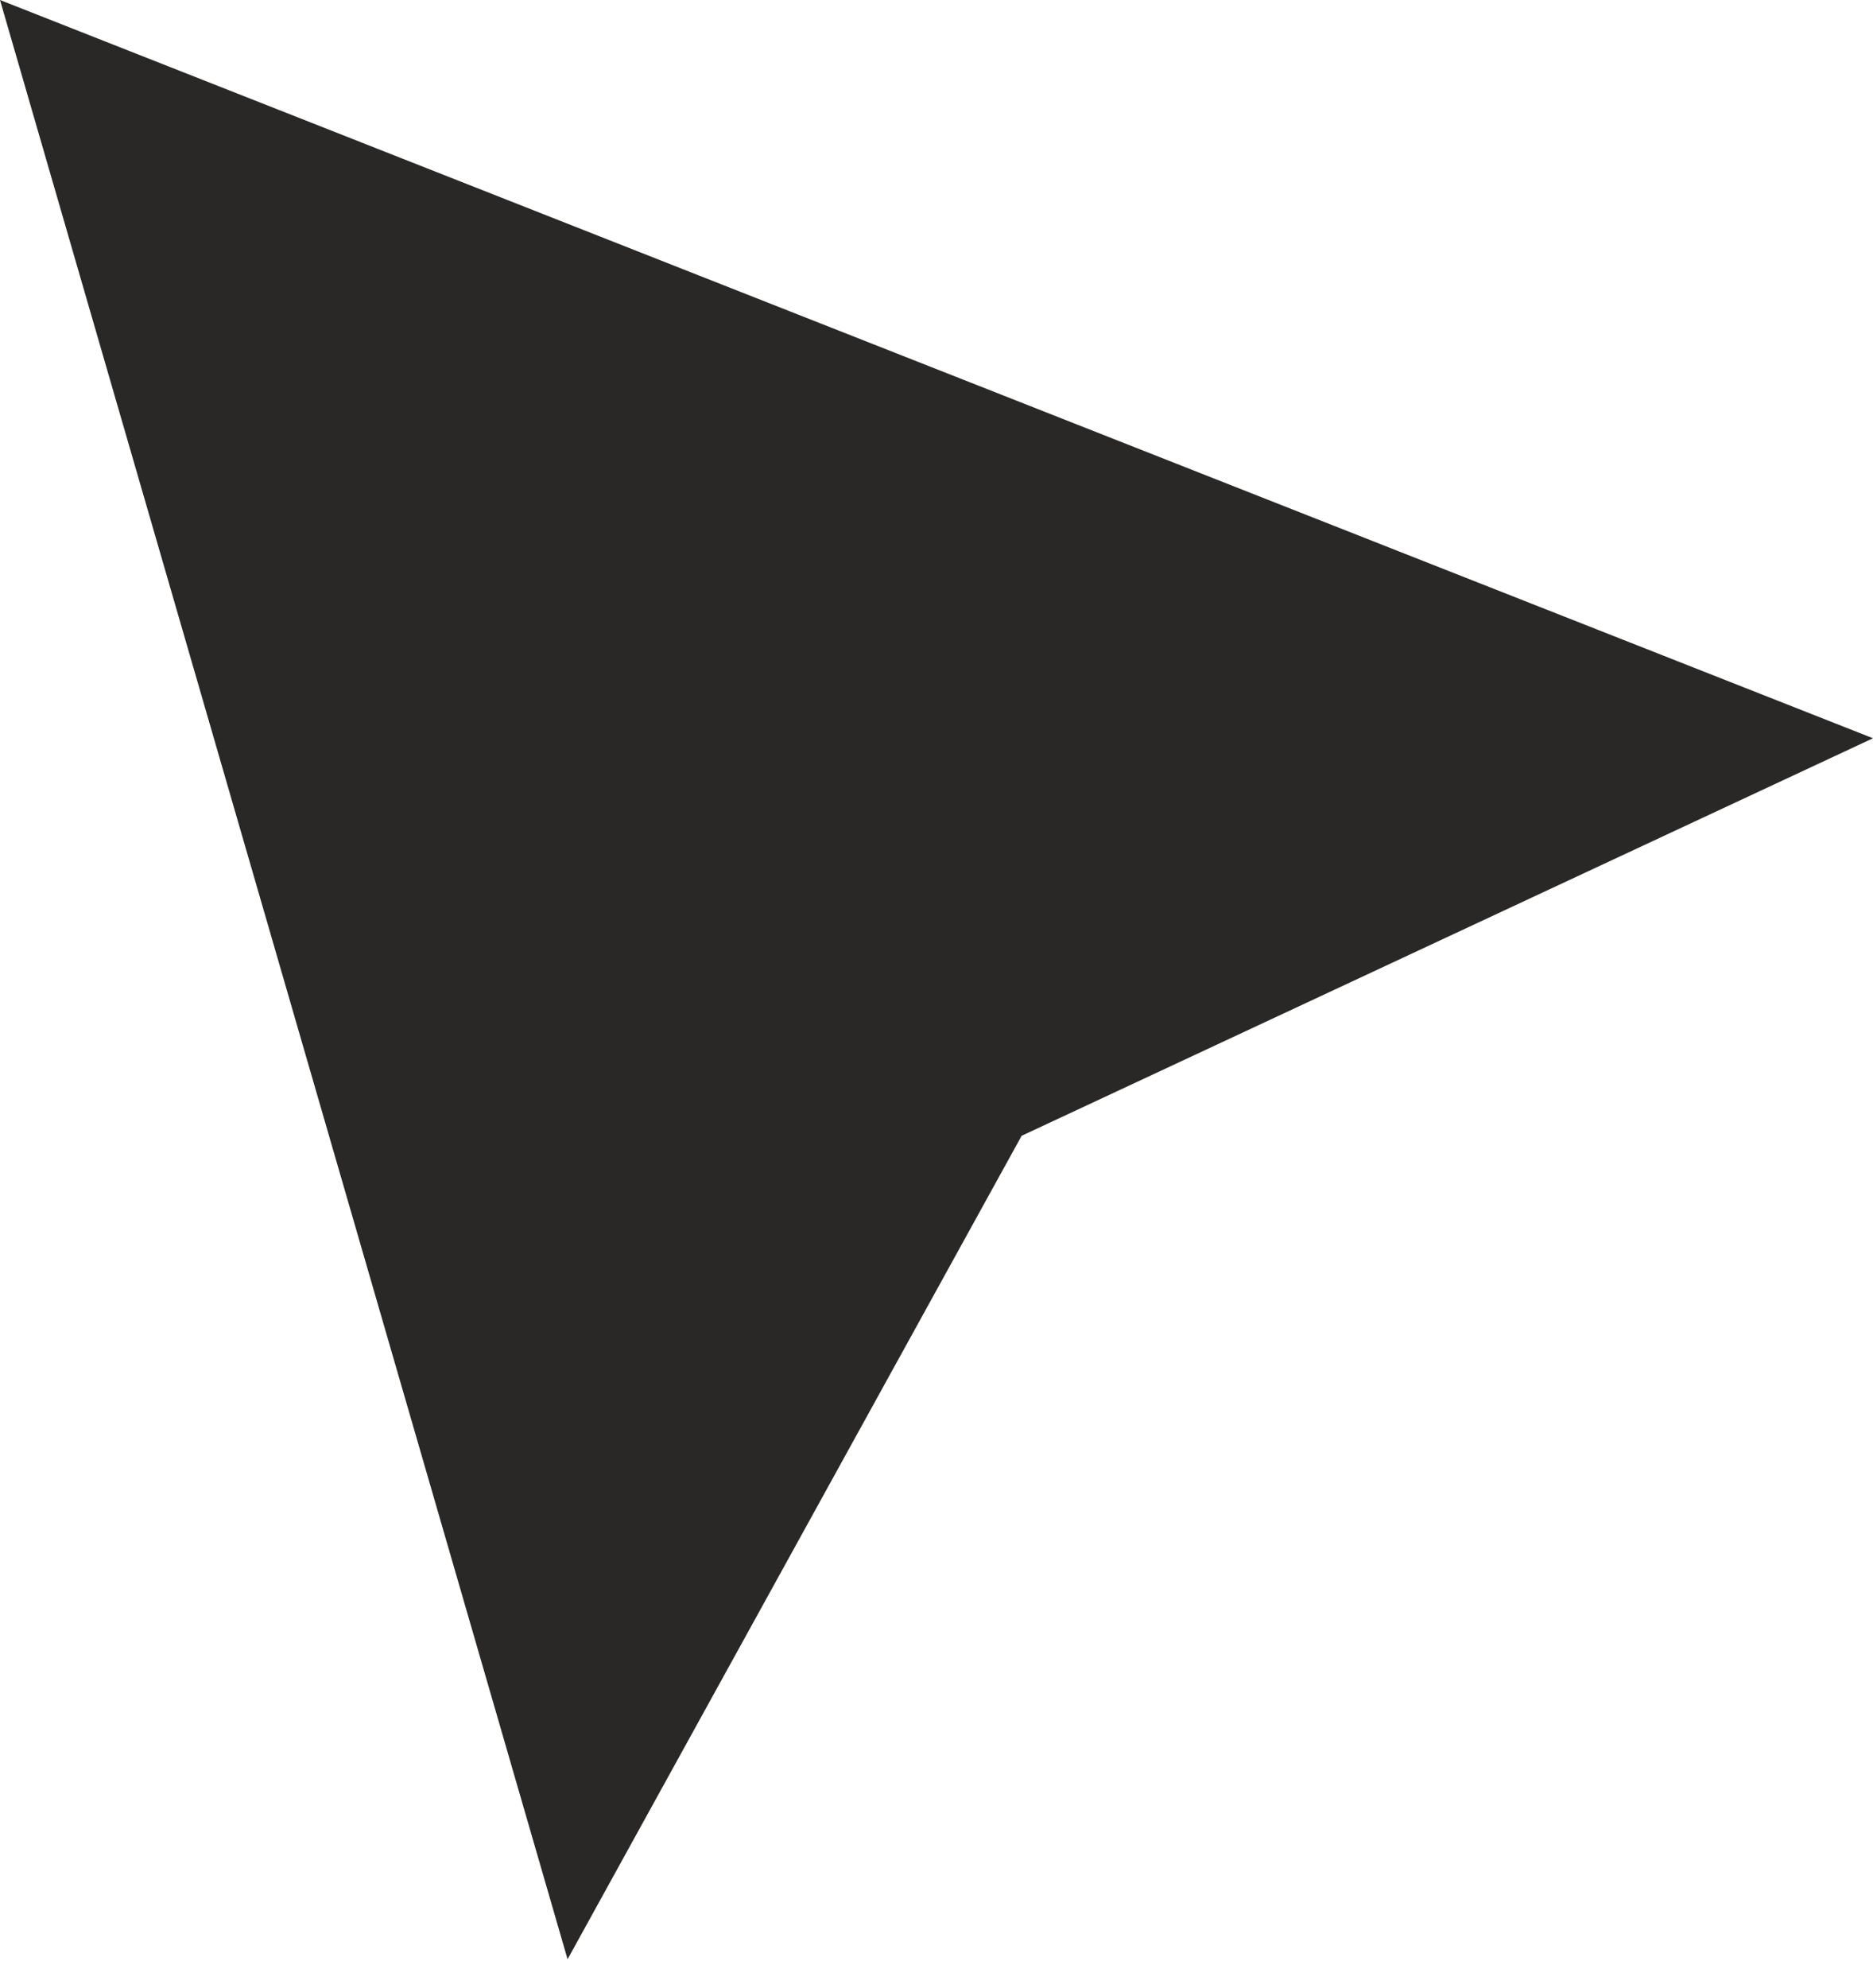
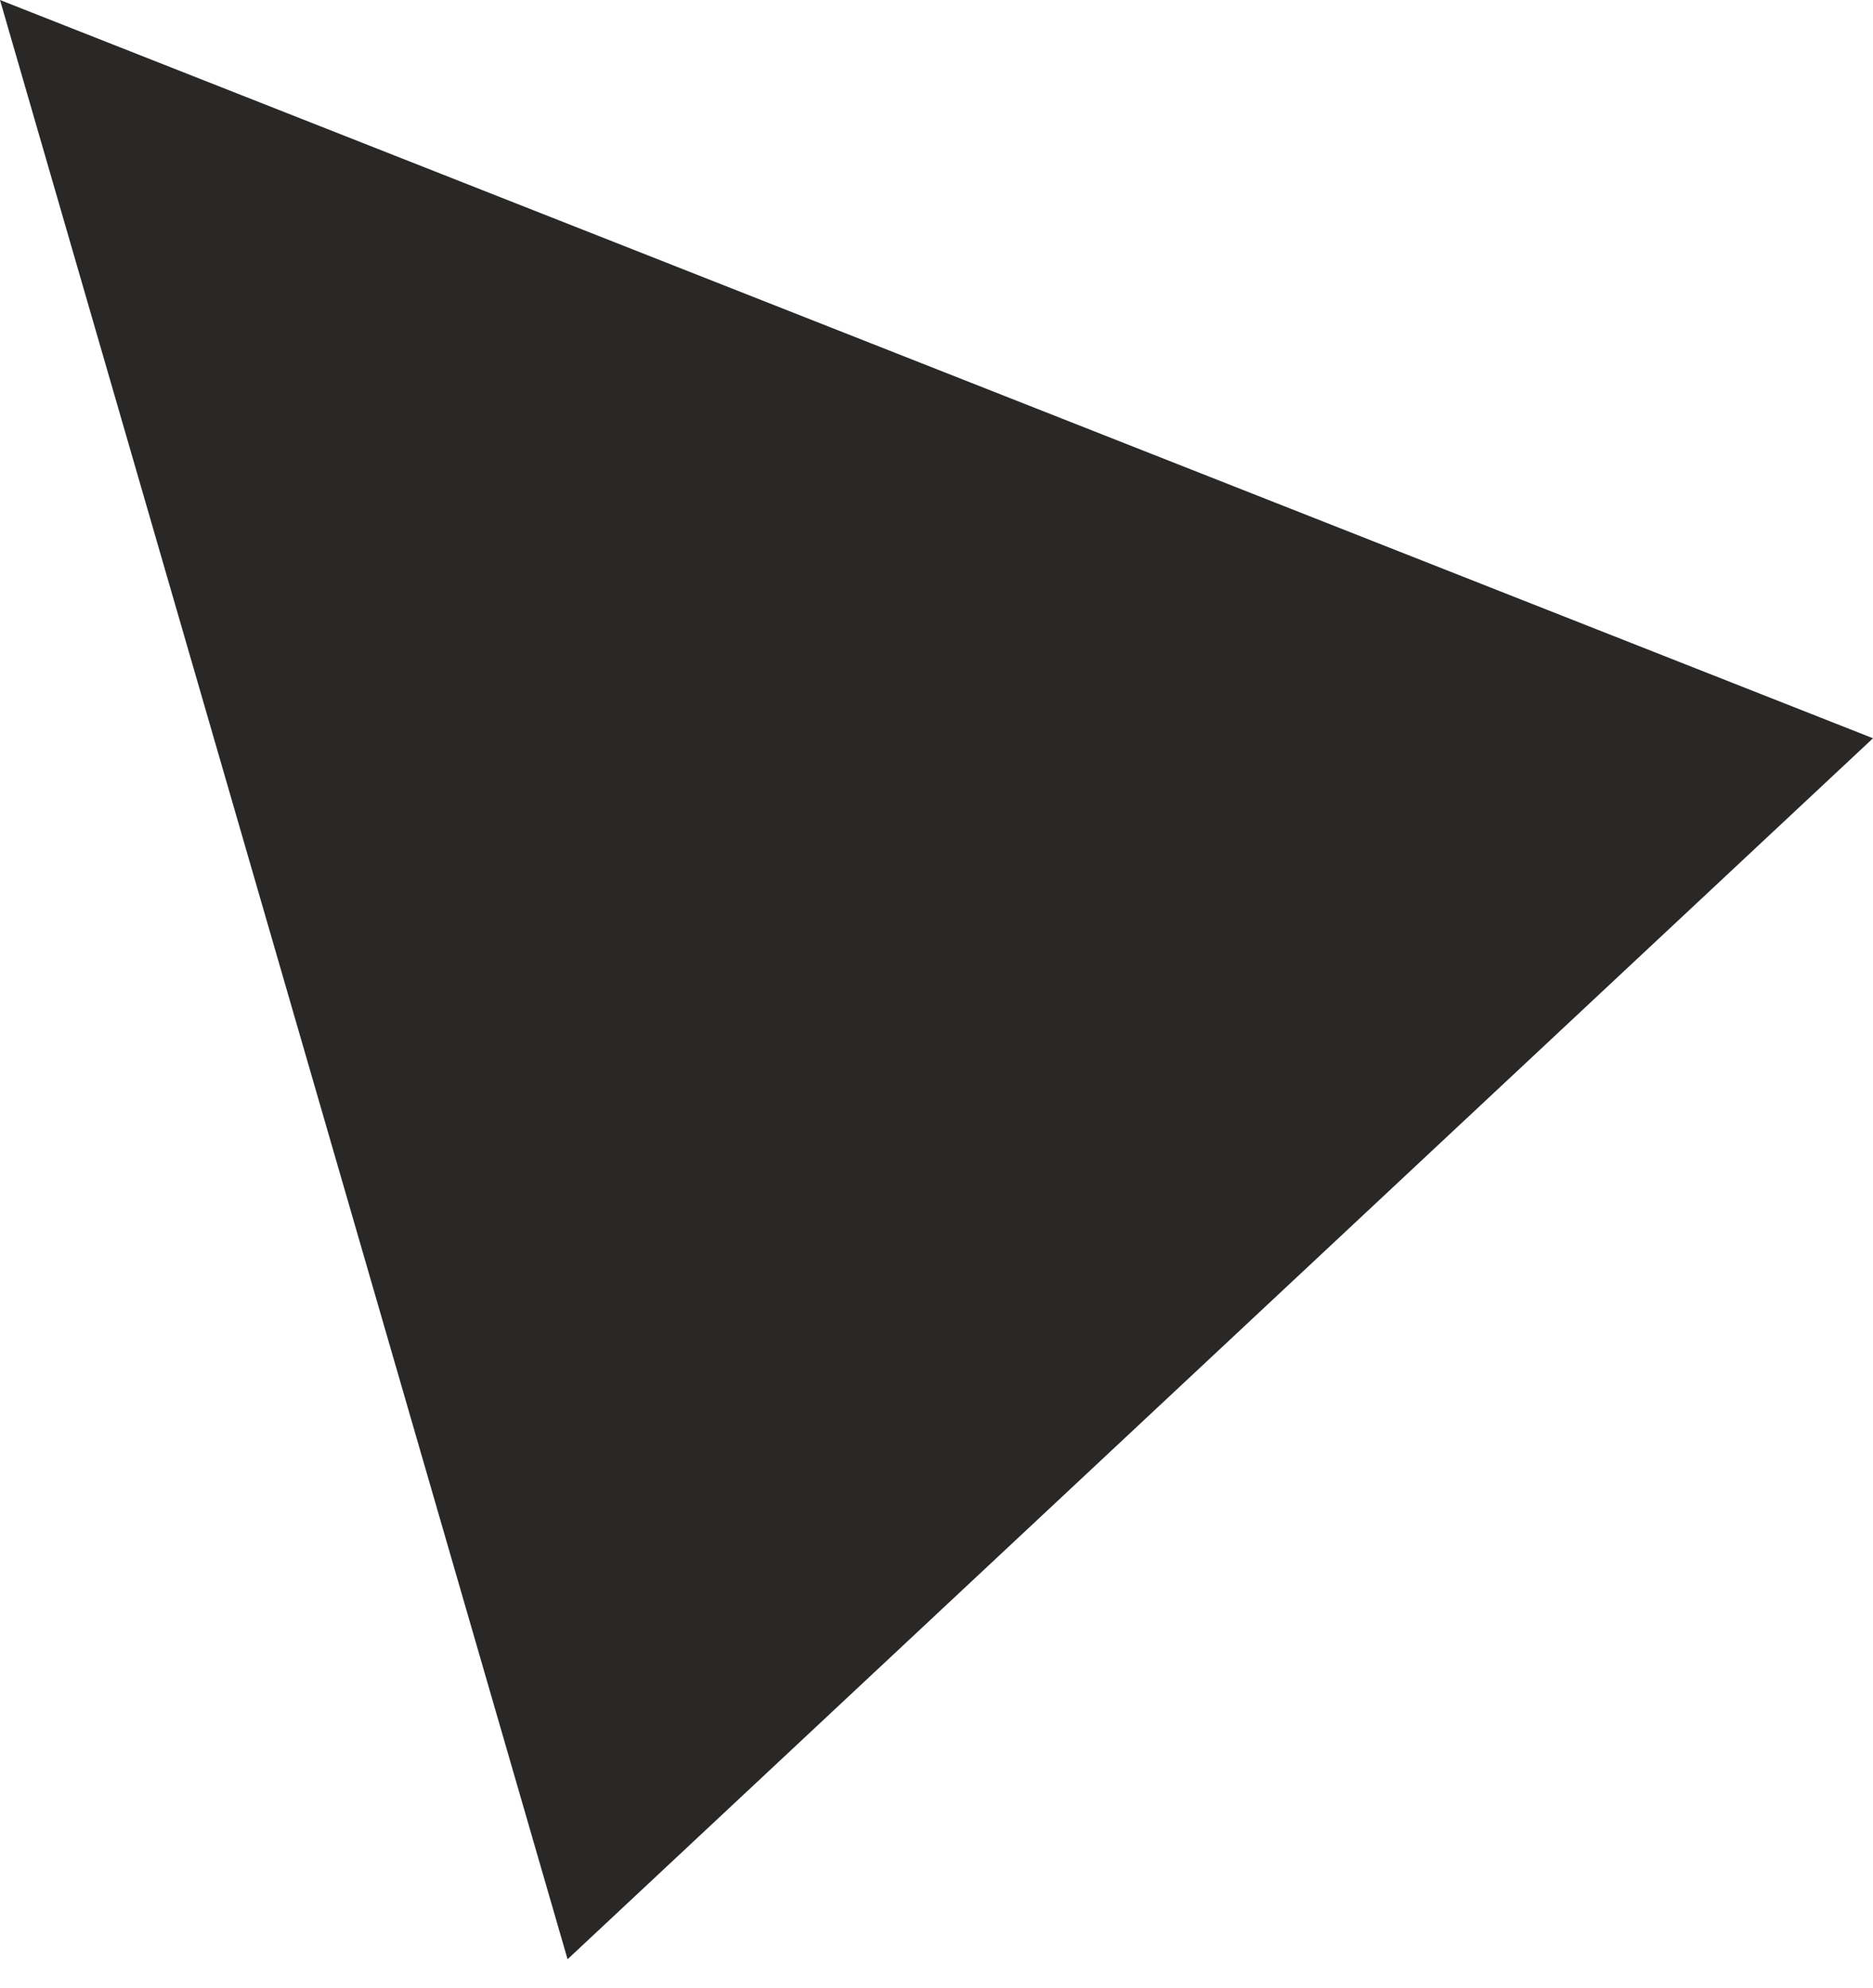
<svg xmlns="http://www.w3.org/2000/svg" width="33" height="35" viewBox="0 0 33 35" fill="none">
-   <path d="M10 34.5L0 0L33 13L18 20L10 34.5Z" fill="#292827" />
+   <path d="M10 34.5L0 0L33 13L10 34.5Z" fill="#292827" />
</svg>